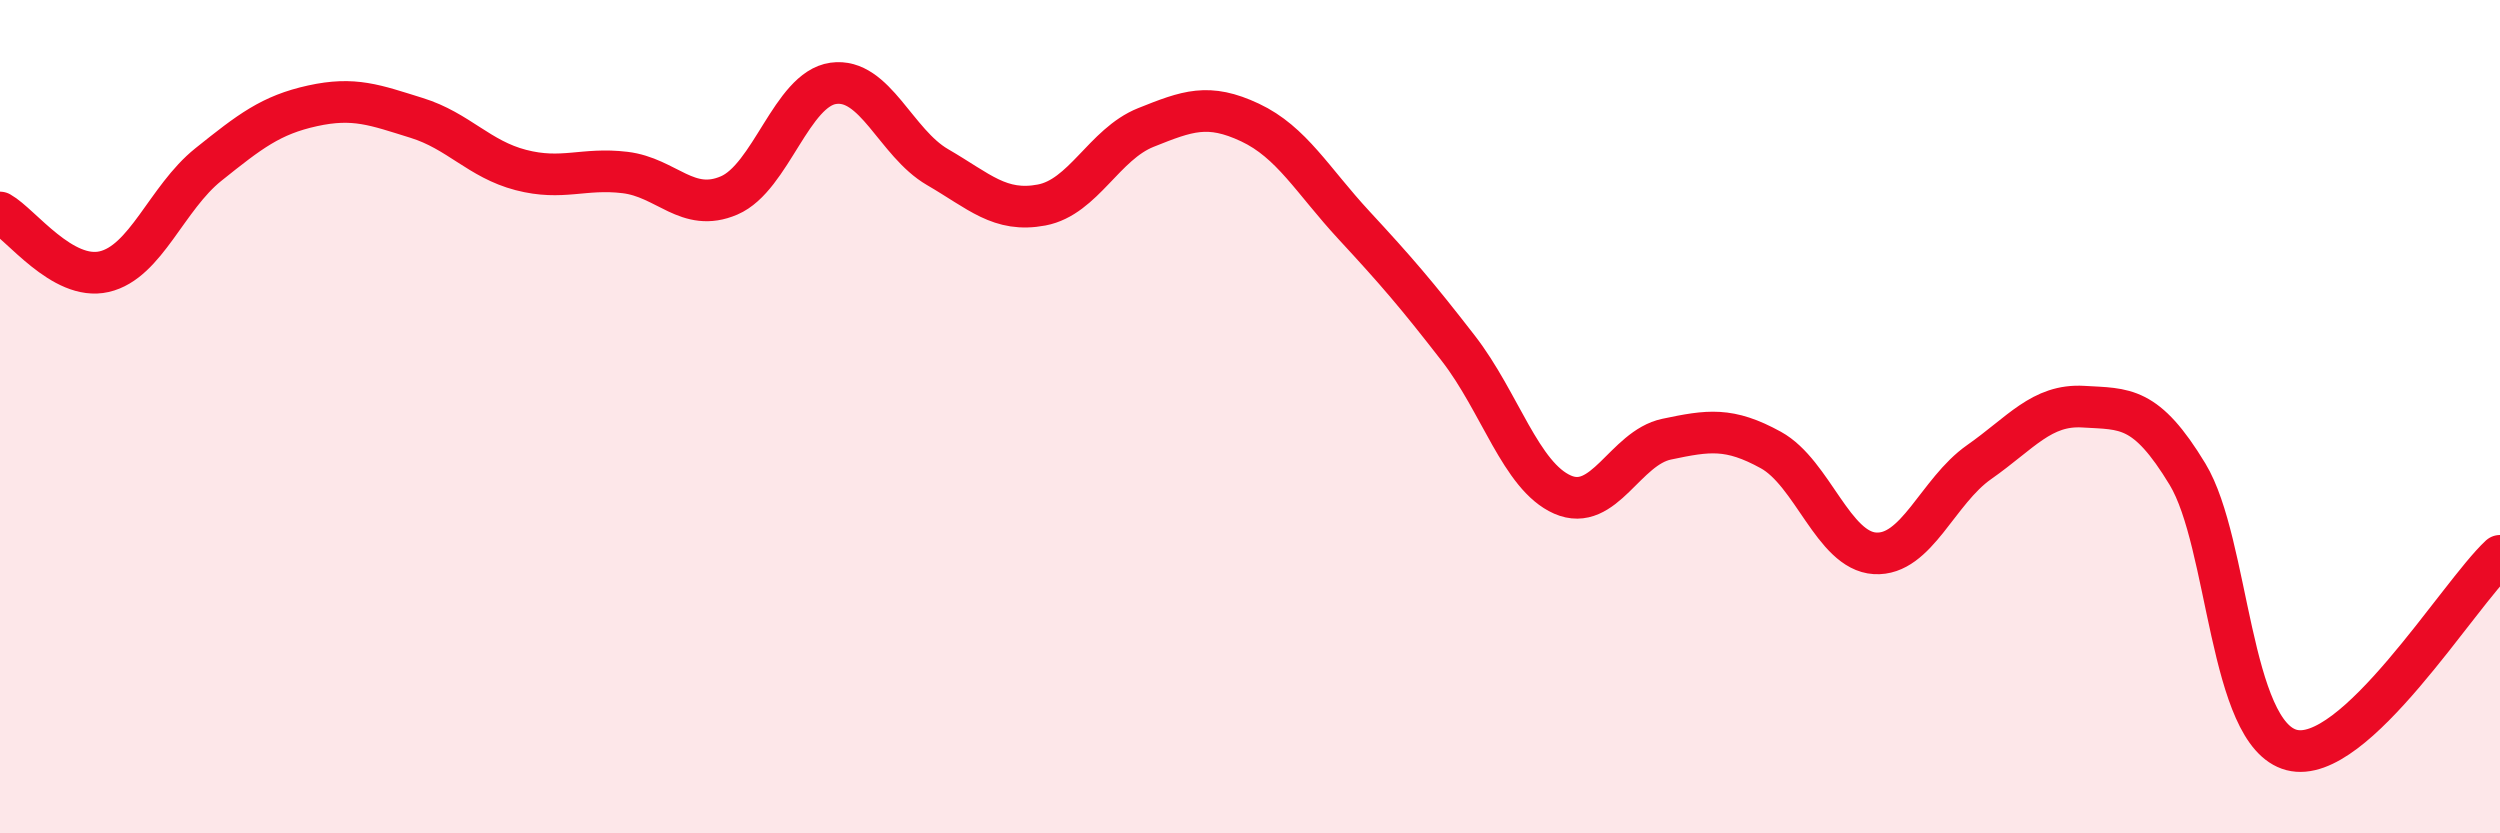
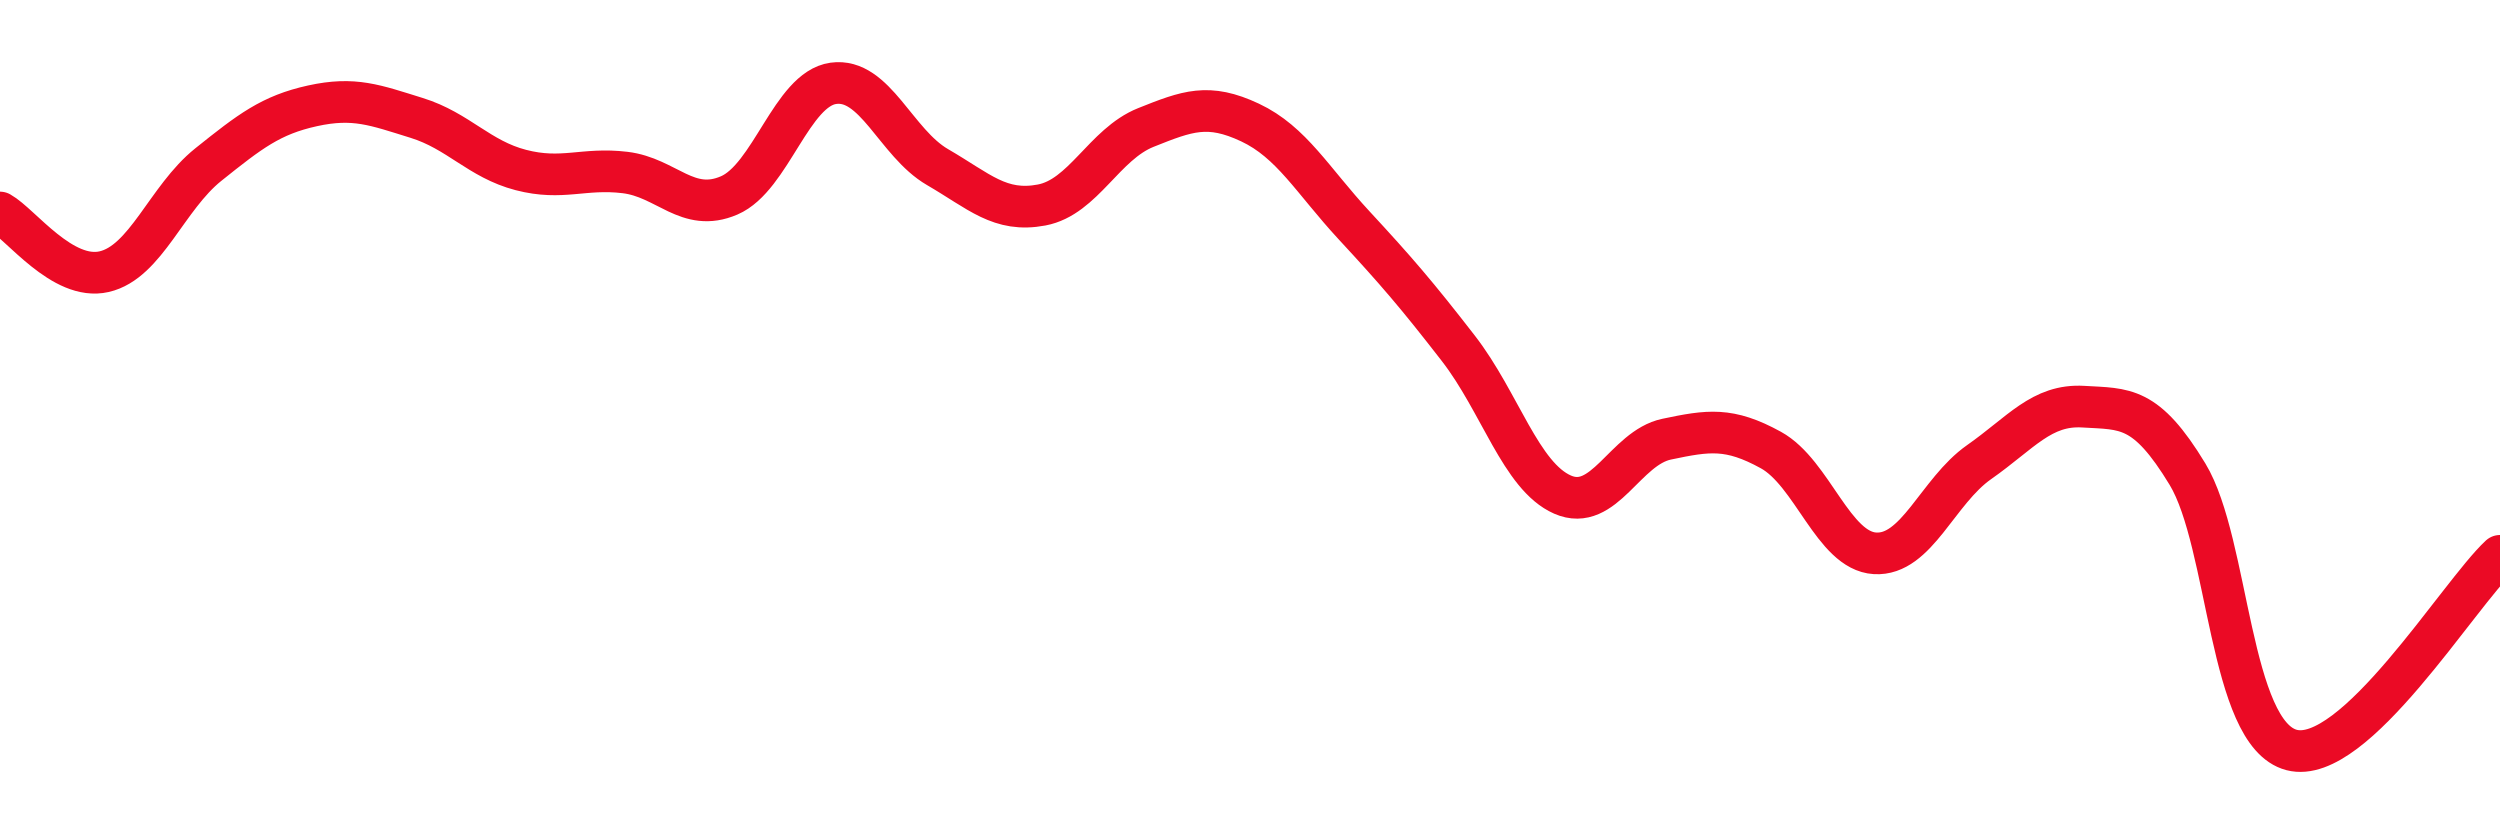
<svg xmlns="http://www.w3.org/2000/svg" width="60" height="20" viewBox="0 0 60 20">
-   <path d="M 0,5.1 C 0.5,5.38 1.5,6.75 2.5,6.52 C 3.5,6.29 4,4.75 5,3.95 C 6,3.15 6.5,2.76 7.5,2.54 C 8.5,2.32 9,2.52 10,2.83 C 11,3.14 11.5,3.82 12.5,4.08 C 13.5,4.34 14,4.02 15,4.14 C 16,4.26 16.5,5.12 17.5,4.69 C 18.5,4.26 19,2.14 20,2 C 21,1.86 21.5,3.43 22.5,4.01 C 23.5,4.59 24,5.11 25,4.92 C 26,4.73 26.5,3.46 27.5,3.06 C 28.5,2.66 29,2.47 30,2.94 C 31,3.41 31.5,4.33 32.5,5.41 C 33.5,6.49 34,7.07 35,8.36 C 36,9.65 36.5,11.43 37.5,11.87 C 38.5,12.31 39,10.75 40,10.54 C 41,10.33 41.5,10.25 42.5,10.8 C 43.5,11.35 44,13.22 45,13.28 C 46,13.34 46.5,11.79 47.5,11.09 C 48.5,10.39 49,9.7 50,9.76 C 51,9.82 51.5,9.73 52.5,11.38 C 53.5,13.03 53.5,17.61 55,18 C 56.5,18.39 59,14.27 60,13.34L60 20L0 20Z" fill="#EB0A25" opacity="0.1" stroke-linecap="round" stroke-linejoin="round" />
  <path d="M 0,5.1 C 0.5,5.38 1.5,6.75 2.5,6.52 C 3.5,6.29 4,4.75 5,3.95 C 6,3.15 6.5,2.76 7.5,2.54 C 8.5,2.32 9,2.52 10,2.83 C 11,3.14 11.5,3.82 12.5,4.08 C 13.5,4.34 14,4.02 15,4.14 C 16,4.26 16.5,5.12 17.5,4.69 C 18.5,4.26 19,2.14 20,2 C 21,1.86 21.5,3.43 22.5,4.01 C 23.5,4.59 24,5.11 25,4.92 C 26,4.73 26.5,3.46 27.5,3.06 C 28.5,2.66 29,2.47 30,2.94 C 31,3.41 31.5,4.33 32.5,5.41 C 33.5,6.49 34,7.07 35,8.36 C 36,9.65 36.5,11.43 37.5,11.87 C 38.5,12.31 39,10.75 40,10.54 C 41,10.33 41.5,10.25 42.5,10.8 C 43.5,11.35 44,13.22 45,13.28 C 46,13.34 46.5,11.79 47.5,11.09 C 48.5,10.39 49,9.7 50,9.76 C 51,9.82 51.5,9.73 52.5,11.38 C 53.5,13.03 53.5,17.61 55,18 C 56.5,18.39 59,14.27 60,13.34" stroke="#EB0A25" stroke-width="1" fill="none" stroke-linecap="round" stroke-linejoin="round" />
</svg>